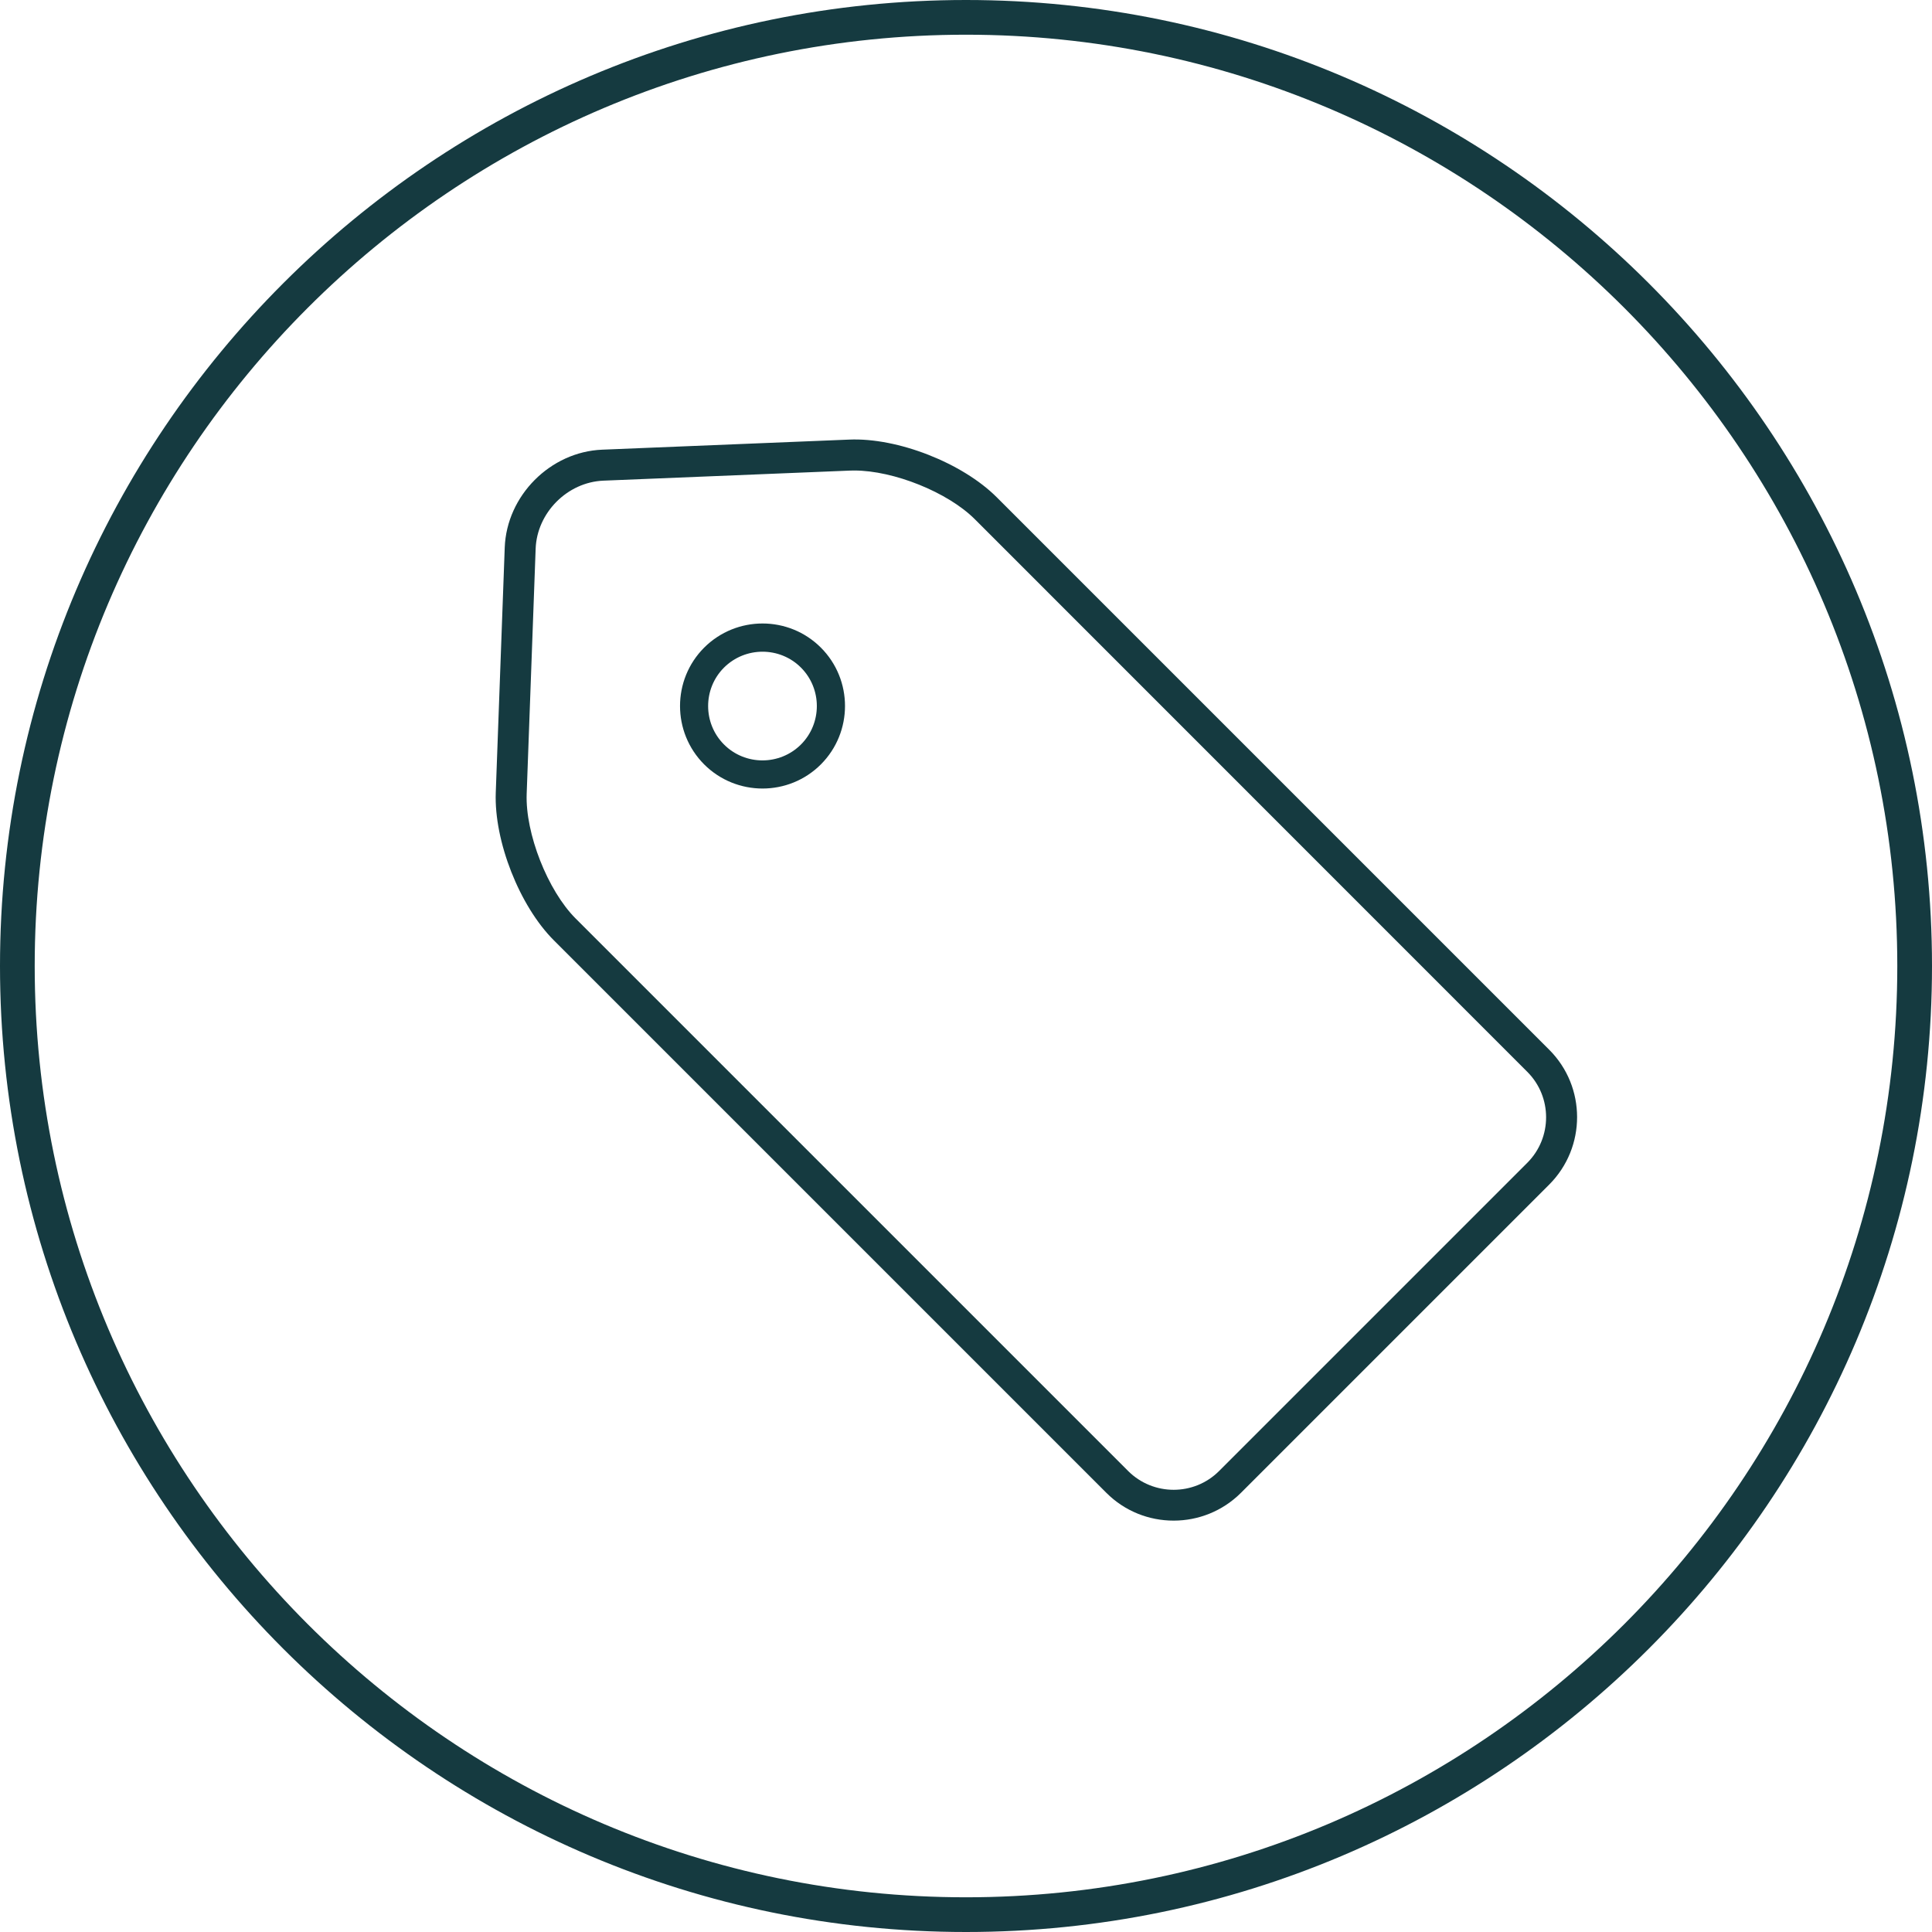
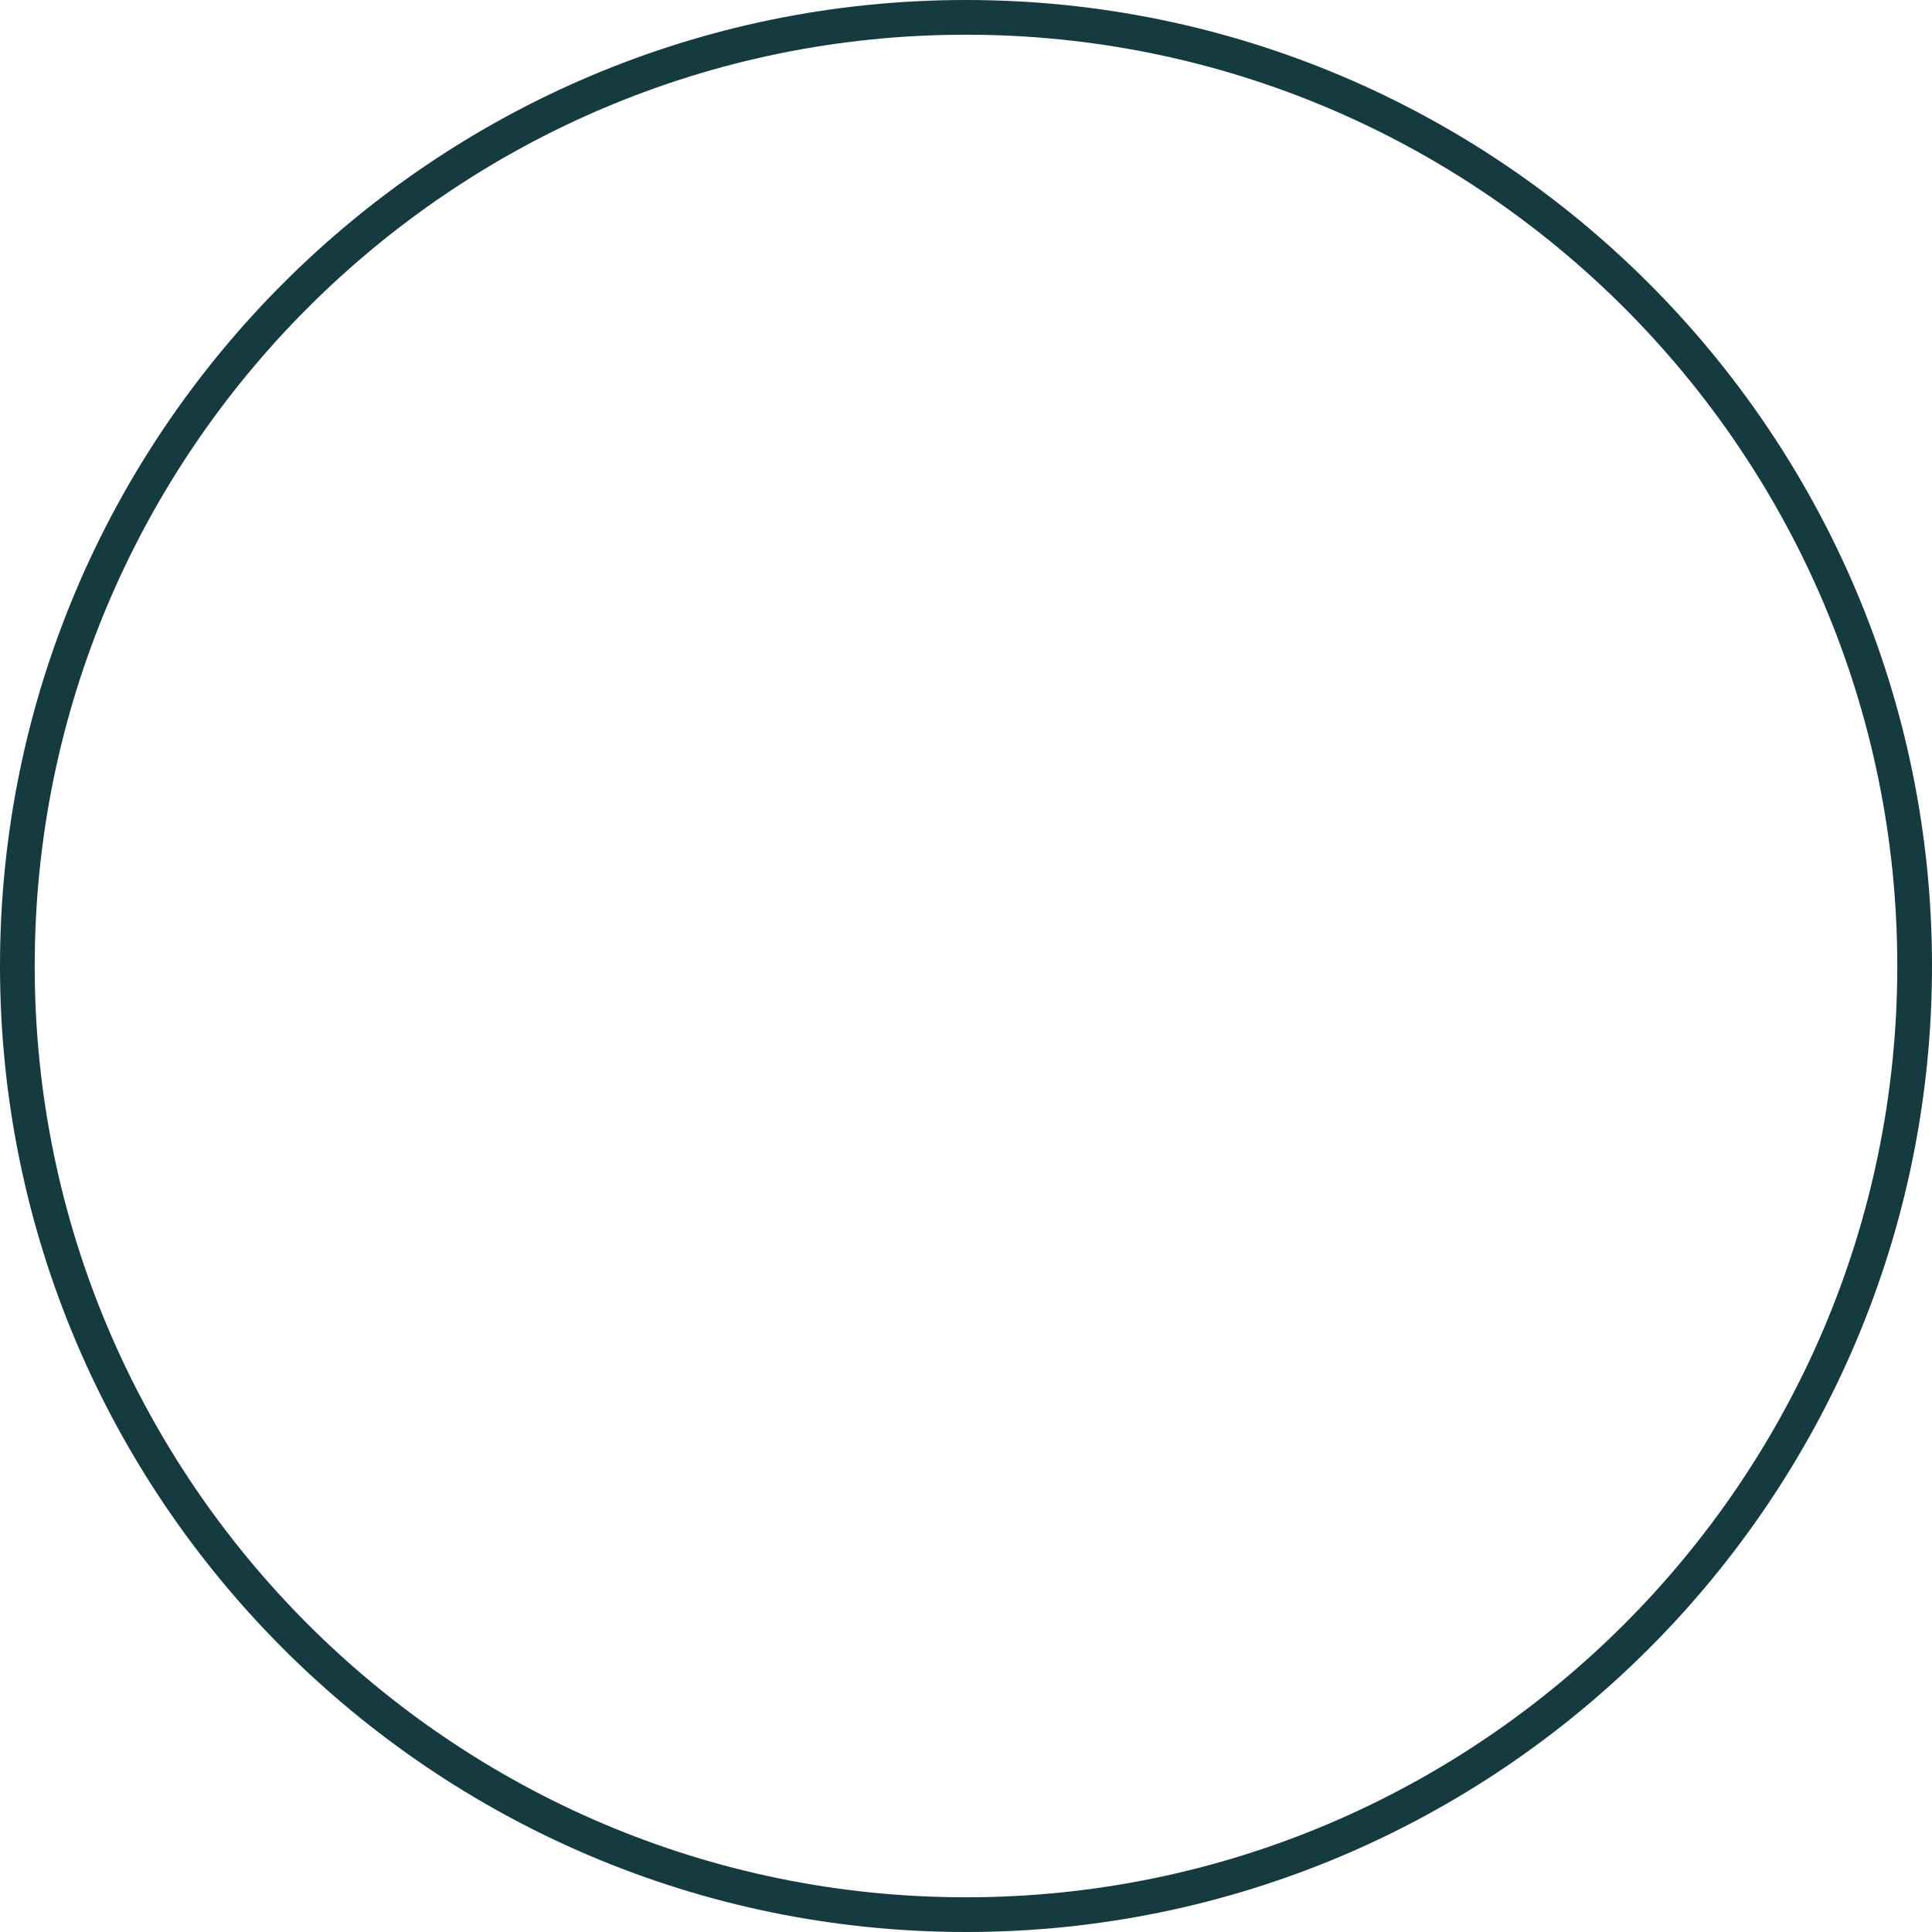
<svg xmlns="http://www.w3.org/2000/svg" viewBox="0 0 28 28" data-name="Layer 1" id="a">
  <path style="fill: #153a40; stroke-width: 0px;" d="M14,0C6.28,0,0,6.28,0,14s6.28,14,14,14,14-6.28,14-14S21.72,0,14,0ZM14,27.497C6.558,27.497.503,21.442.503,14S6.558.503,14,.503s13.497,6.055,13.497,13.497-6.055,13.497-13.497,13.497Z" />
  <g>
-     <path style="fill: #153a40; stroke-width: 0px;" d="M17.009,22.038c-.354,0-.707-.134-.976-.404l-8.007-8.007c-.497-.497-.867-1.437-.841-2.14l.13-3.552c.028-.752.661-1.388,1.413-1.418l3.577-.146c.706-.031,1.644.339,2.141.836l8.007,8.007c.538.538.538,1.414,0,1.953l-4.467,4.467c-.269.269-.623.404-.976.404ZM12.382,6.819c-.02,0-.04 0-.059.001l-3.577.146c-.523.021-.964.464-.983.987l-.13,3.552c-.021.573.304,1.401.71,1.807l8.007,8.007c.364.363.955.363,1.318,0l4.467-4.467c.363-.364.363-.955,0-1.318L14.128,7.525c-.392-.392-1.177-.706-1.747-.706Z" />
-     <path style="fill: #153a40; stroke-width: 0px;" d="M11.051,11.428c-.306,0-.613-.117-.846-.35-.466-.467-.466-1.225,0-1.692.467-.466,1.225-.467,1.692,0,.466.466.466,1.225,0,1.692h0c-.233.233-.539.35-.846.35ZM11.051,9.445c-.202,0-.404.077-.558.23-.307.307-.307.808,0,1.115.307.307.807.307,1.115,0,.307-.307.307-.808,0-1.115-.154-.154-.356-.23-.557-.23Z" />
-   </g>
+     </g>
</svg>